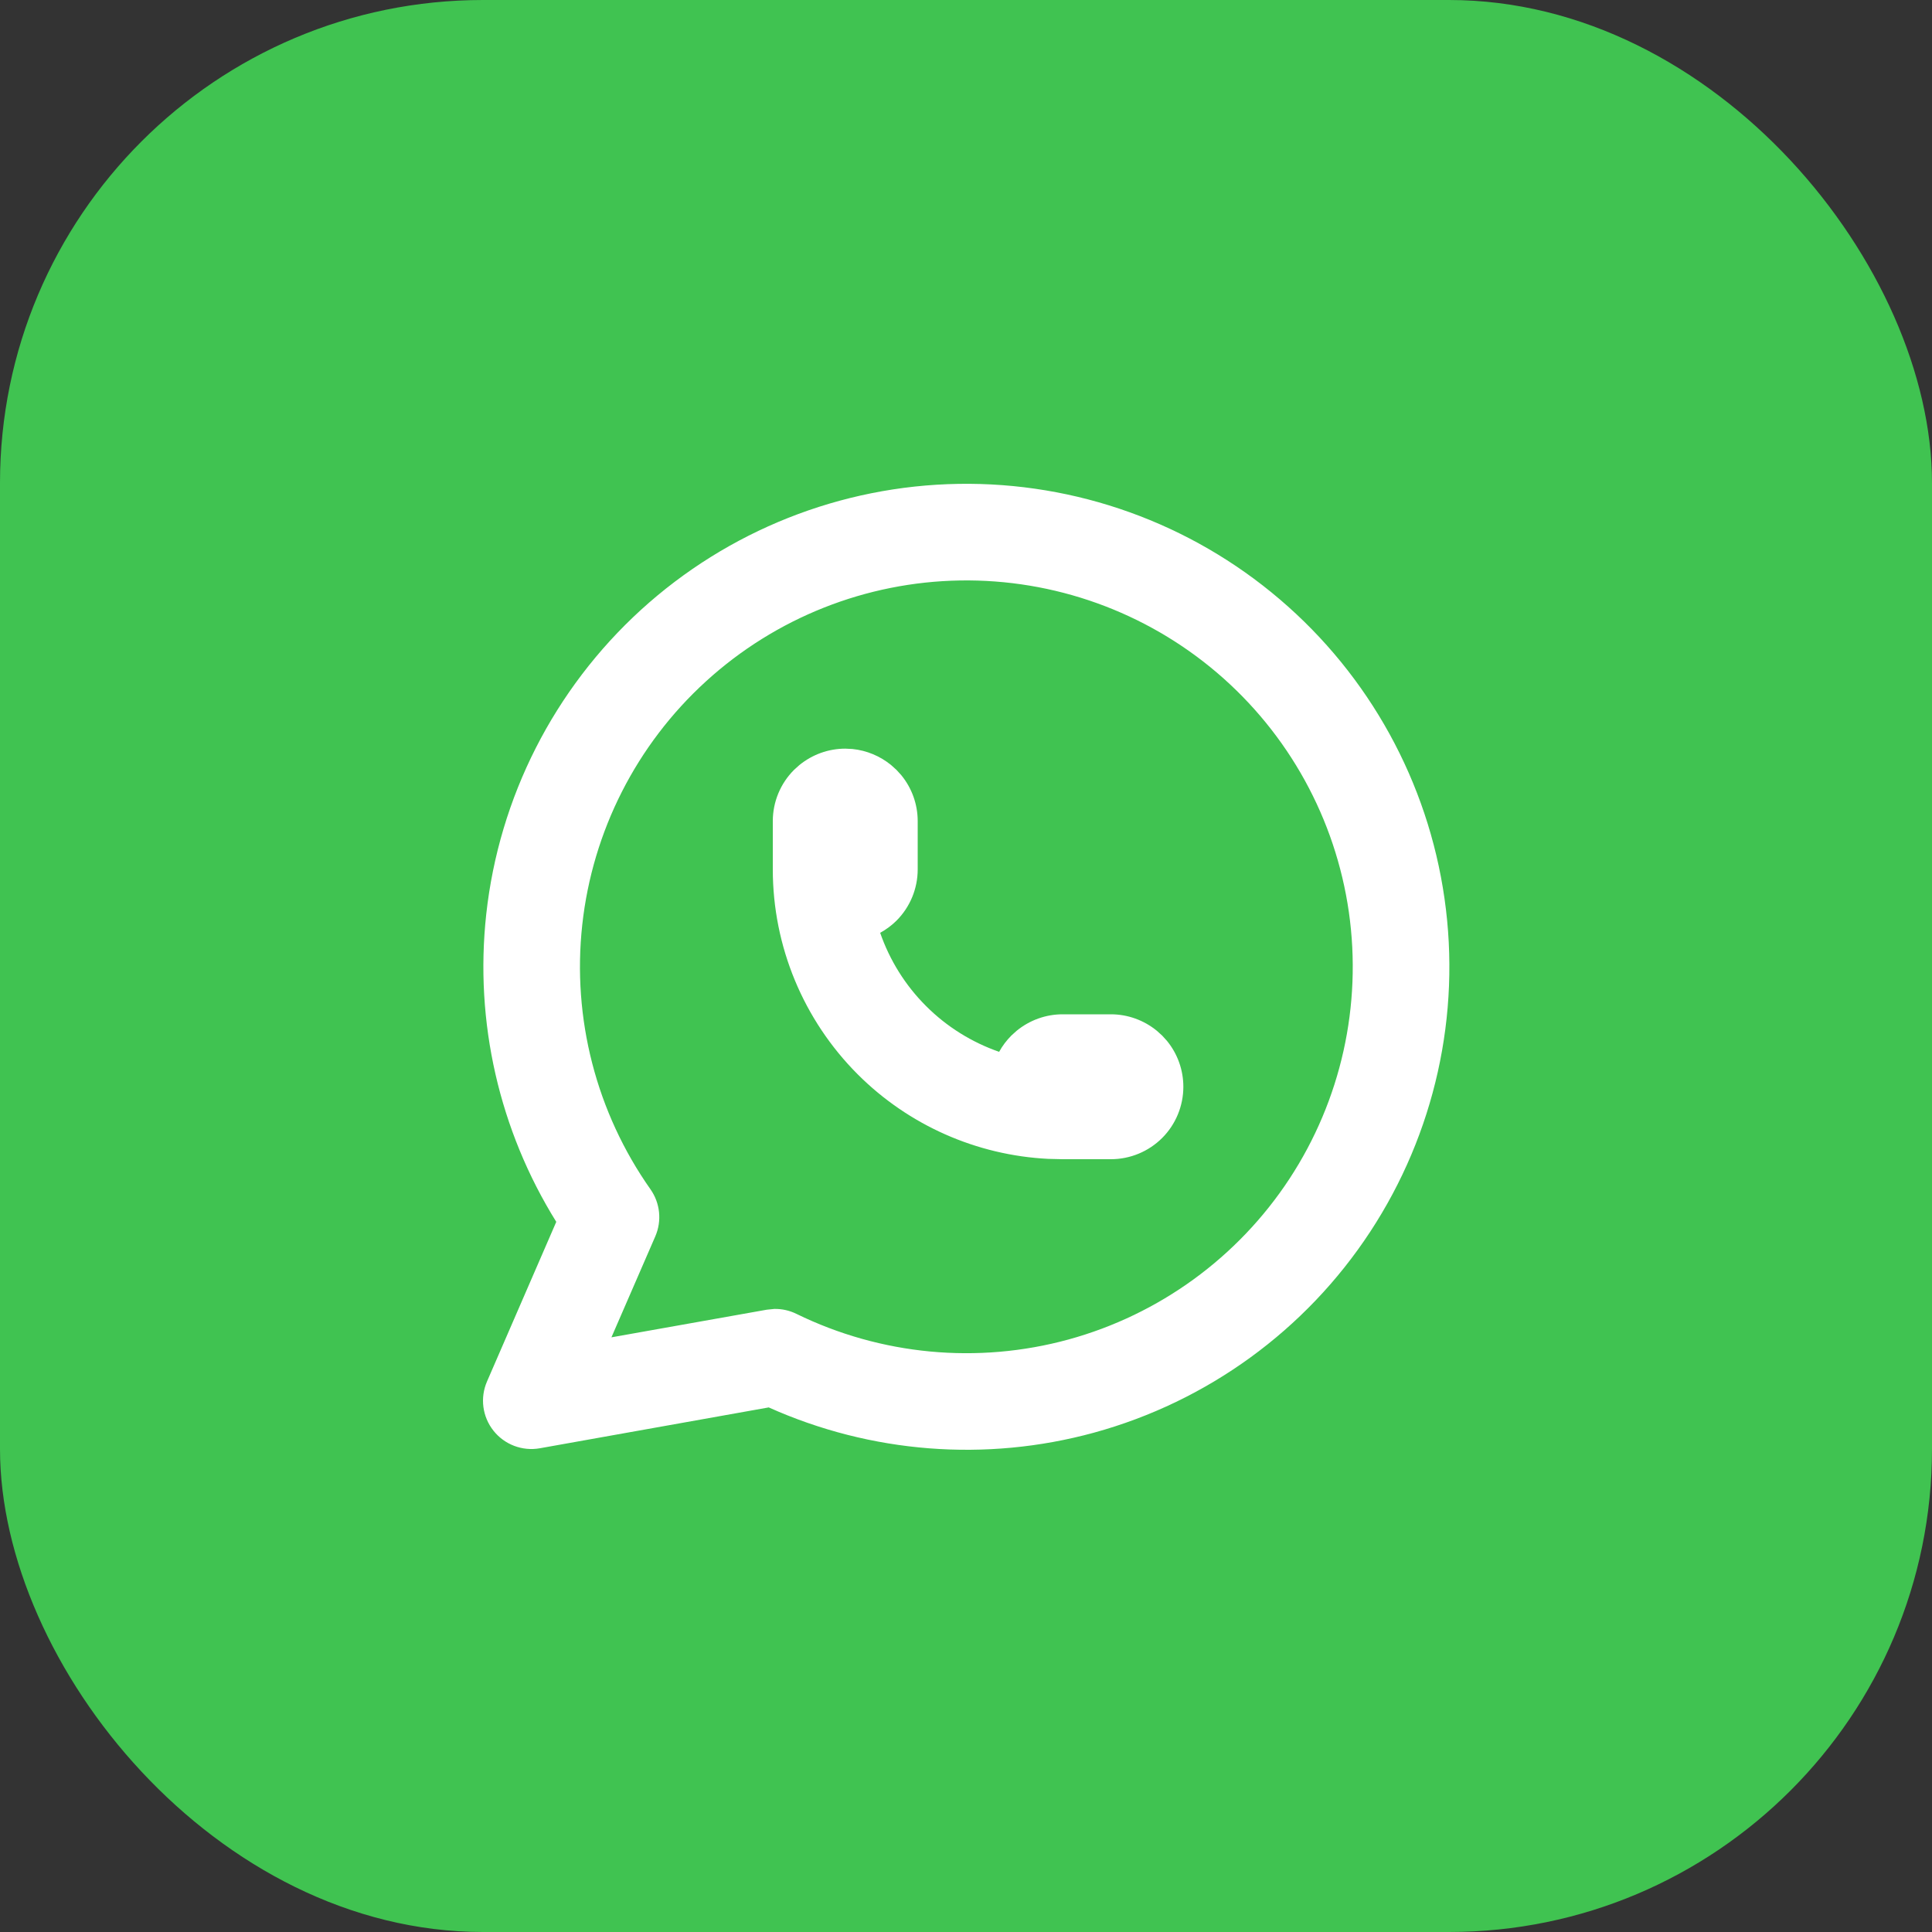
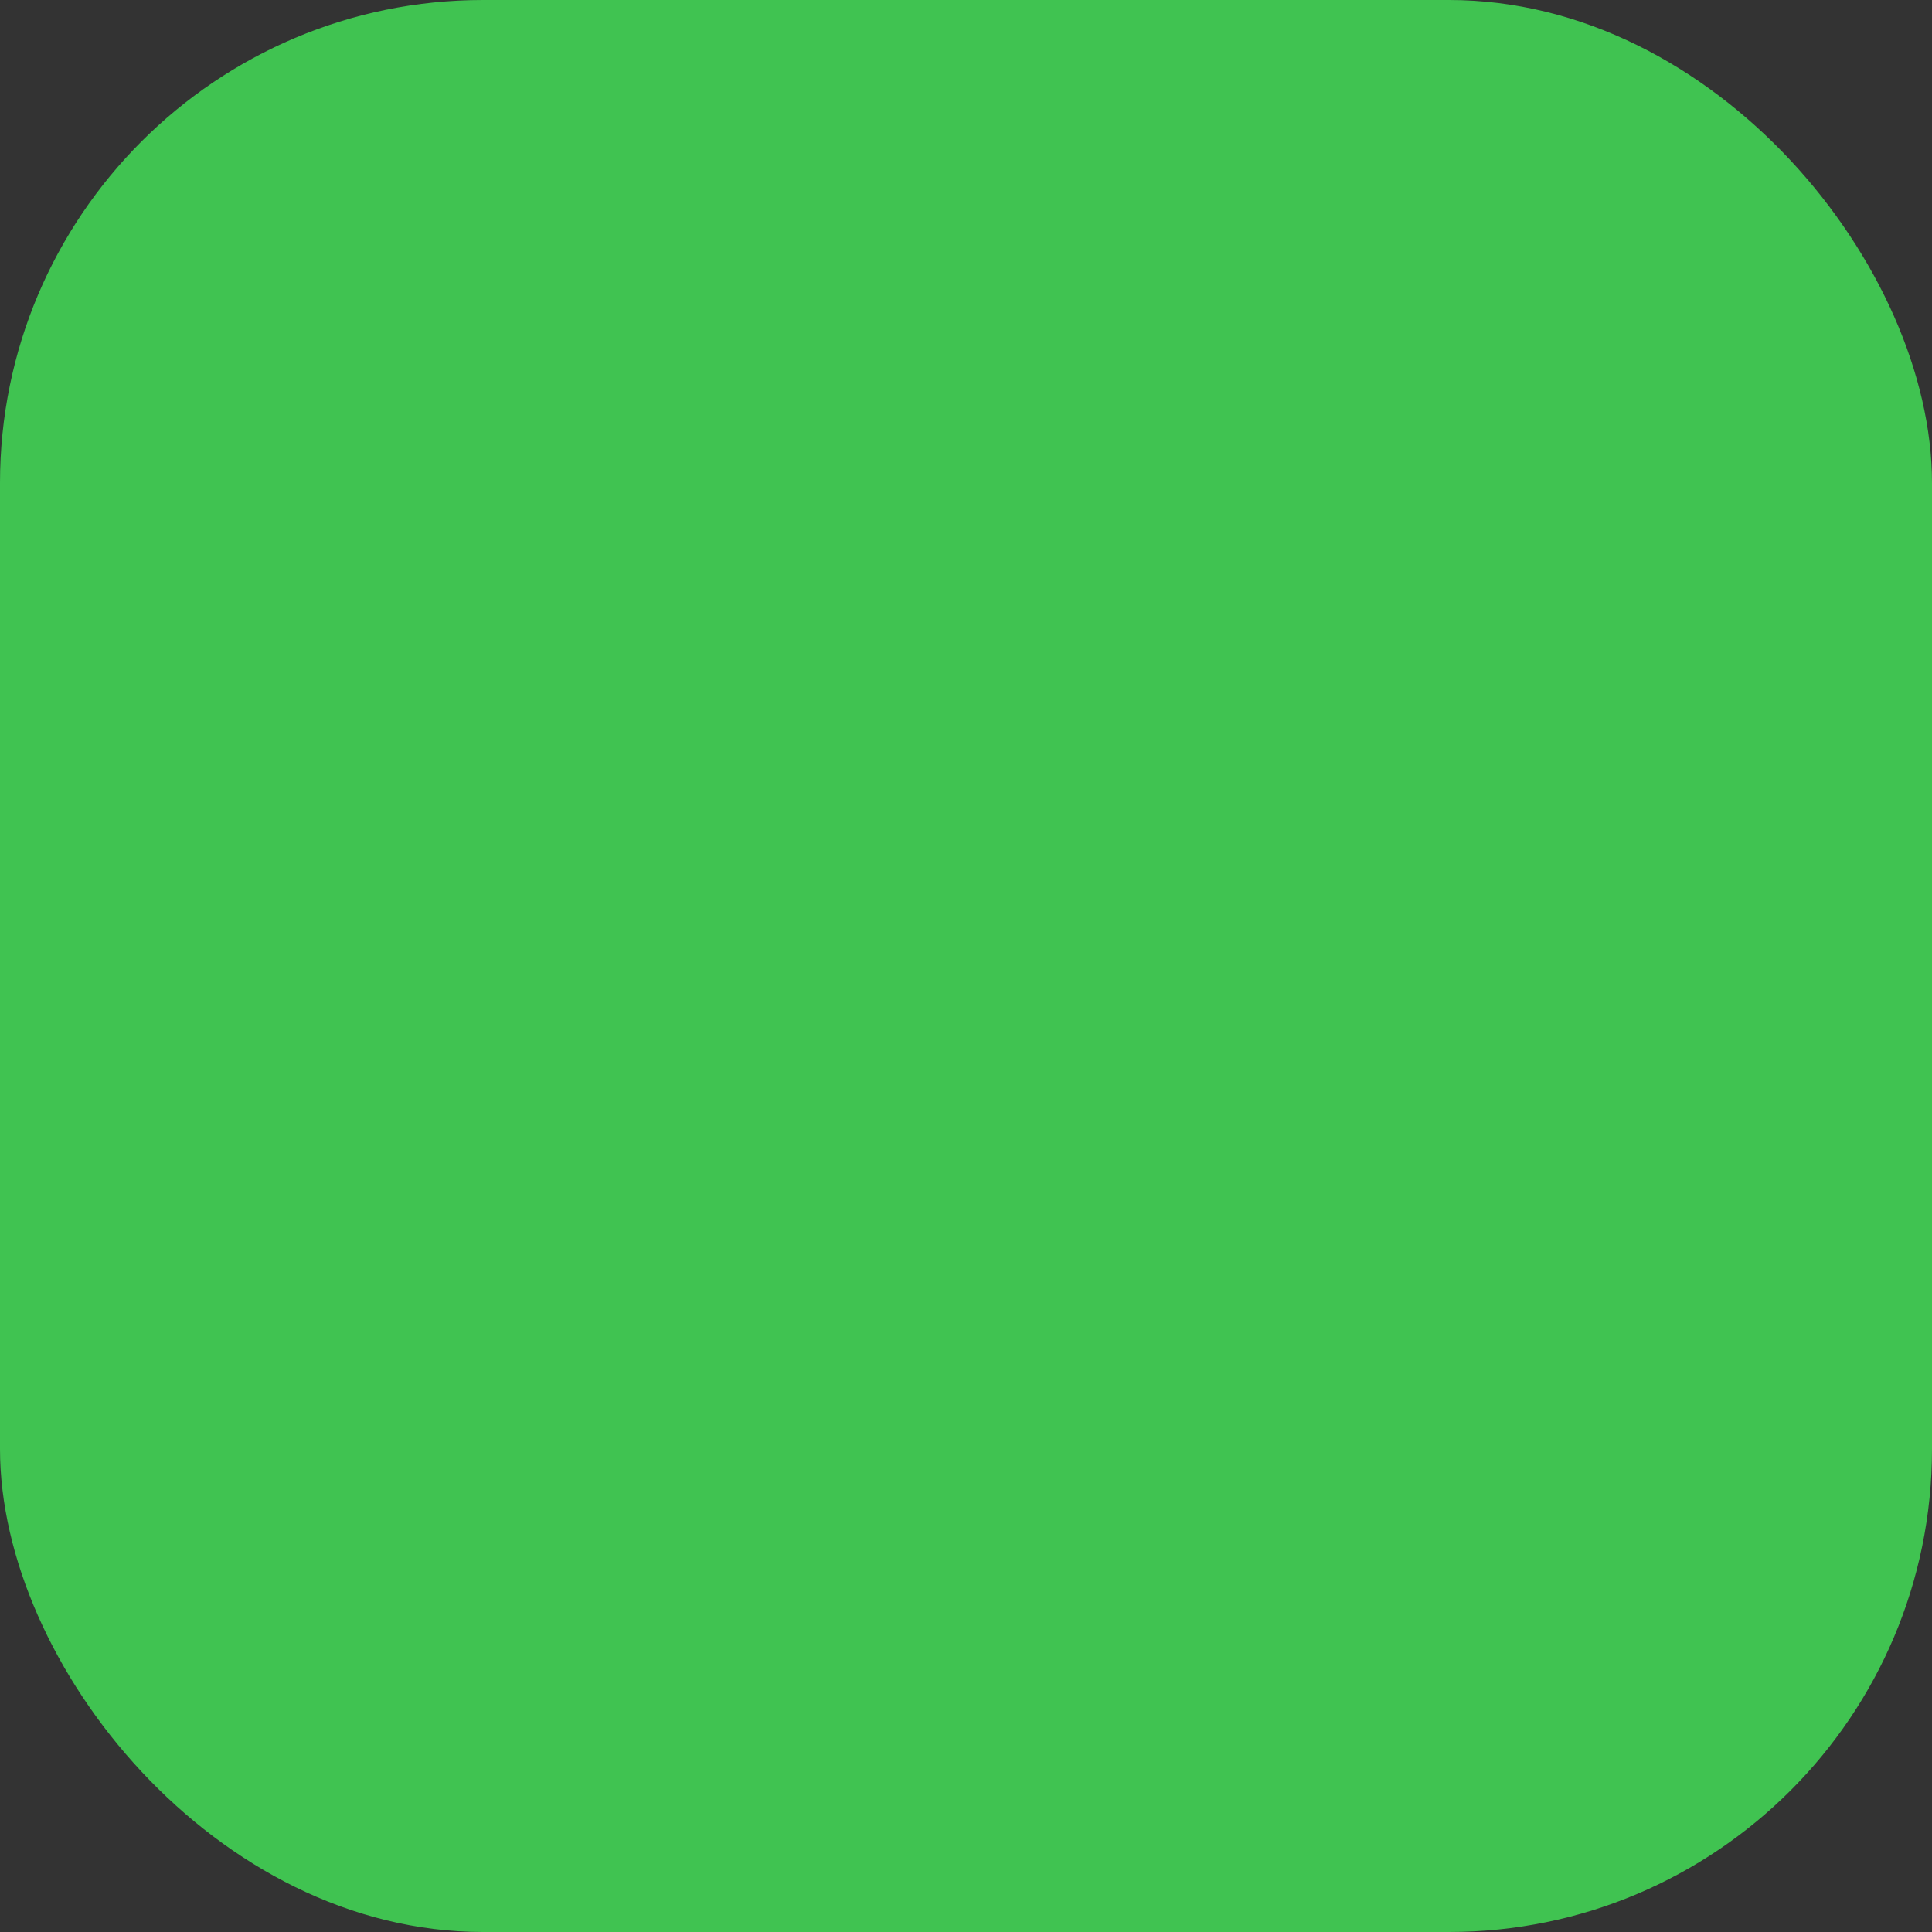
<svg xmlns="http://www.w3.org/2000/svg" width="40" height="40" viewBox="0 0 40 40" fill="none">
  <rect x="0" y="0" width="40" height="40" fill="#333333" stroke="none" />
  <rect width="40" height="40" rx="10" fill="#40C351" />
-   <path d="M19.843 10.018C22.278 9.978 24.644 10.828 26.497 12.409C28.35 13.989 29.563 16.192 29.907 18.603C30.252 21.014 29.704 23.467 28.368 25.503C27.032 27.54 24.998 29.018 22.649 29.662C20.409 30.275 18.029 30.087 15.916 29.139L11.176 29.985C10.813 30.049 10.444 29.909 10.216 29.62C9.987 29.331 9.936 28.94 10.083 28.602L11.517 25.297C10.337 23.401 9.823 21.16 10.067 18.929C10.332 16.508 11.472 14.267 13.271 12.626C15.071 10.986 17.408 10.058 19.843 10.018ZM19.876 12.018C17.928 12.05 16.058 12.792 14.618 14.105C13.178 15.417 12.267 17.21 12.055 19.147C11.843 21.084 12.346 23.032 13.468 24.624C13.668 24.909 13.706 25.278 13.567 25.598L12.659 27.688L15.875 27.116L16.032 27.1C16.19 27.097 16.346 27.132 16.489 27.202C18.239 28.058 20.242 28.247 22.121 27.733C24 27.218 25.627 26.035 26.696 24.407C27.765 22.778 28.202 20.814 27.927 18.885C27.651 16.956 26.681 15.194 25.199 13.93C23.717 12.666 21.824 11.986 19.876 12.018ZM19 18C19 18.398 18.842 18.78 18.561 19.061C18.46 19.162 18.345 19.245 18.223 19.313C18.419 19.878 18.741 20.398 19.172 20.828C19.602 21.259 20.121 21.58 20.686 21.777C20.753 21.654 20.839 21.541 20.939 21.44L21.05 21.34C21.317 21.122 21.652 21 22 21H23C23.348 21 23.683 21.122 23.95 21.34L24.061 21.44L24.16 21.549C24.379 21.816 24.5 22.152 24.5 22.5C24.5 22.898 24.342 23.28 24.061 23.561C23.779 23.842 23.398 24 23 24H22L21.702 23.993C20.219 23.919 18.812 23.297 17.758 22.243C16.633 21.117 16 19.592 16 18V17C16 16.603 16.158 16.221 16.439 15.94L16.55 15.84C16.817 15.622 17.152 15.5 17.5 15.5L17.648 15.507C17.943 15.537 18.221 15.653 18.45 15.84L18.561 15.94L18.66 16.049C18.879 16.316 19 16.652 19 17V18Z" fill="white" />
</svg>